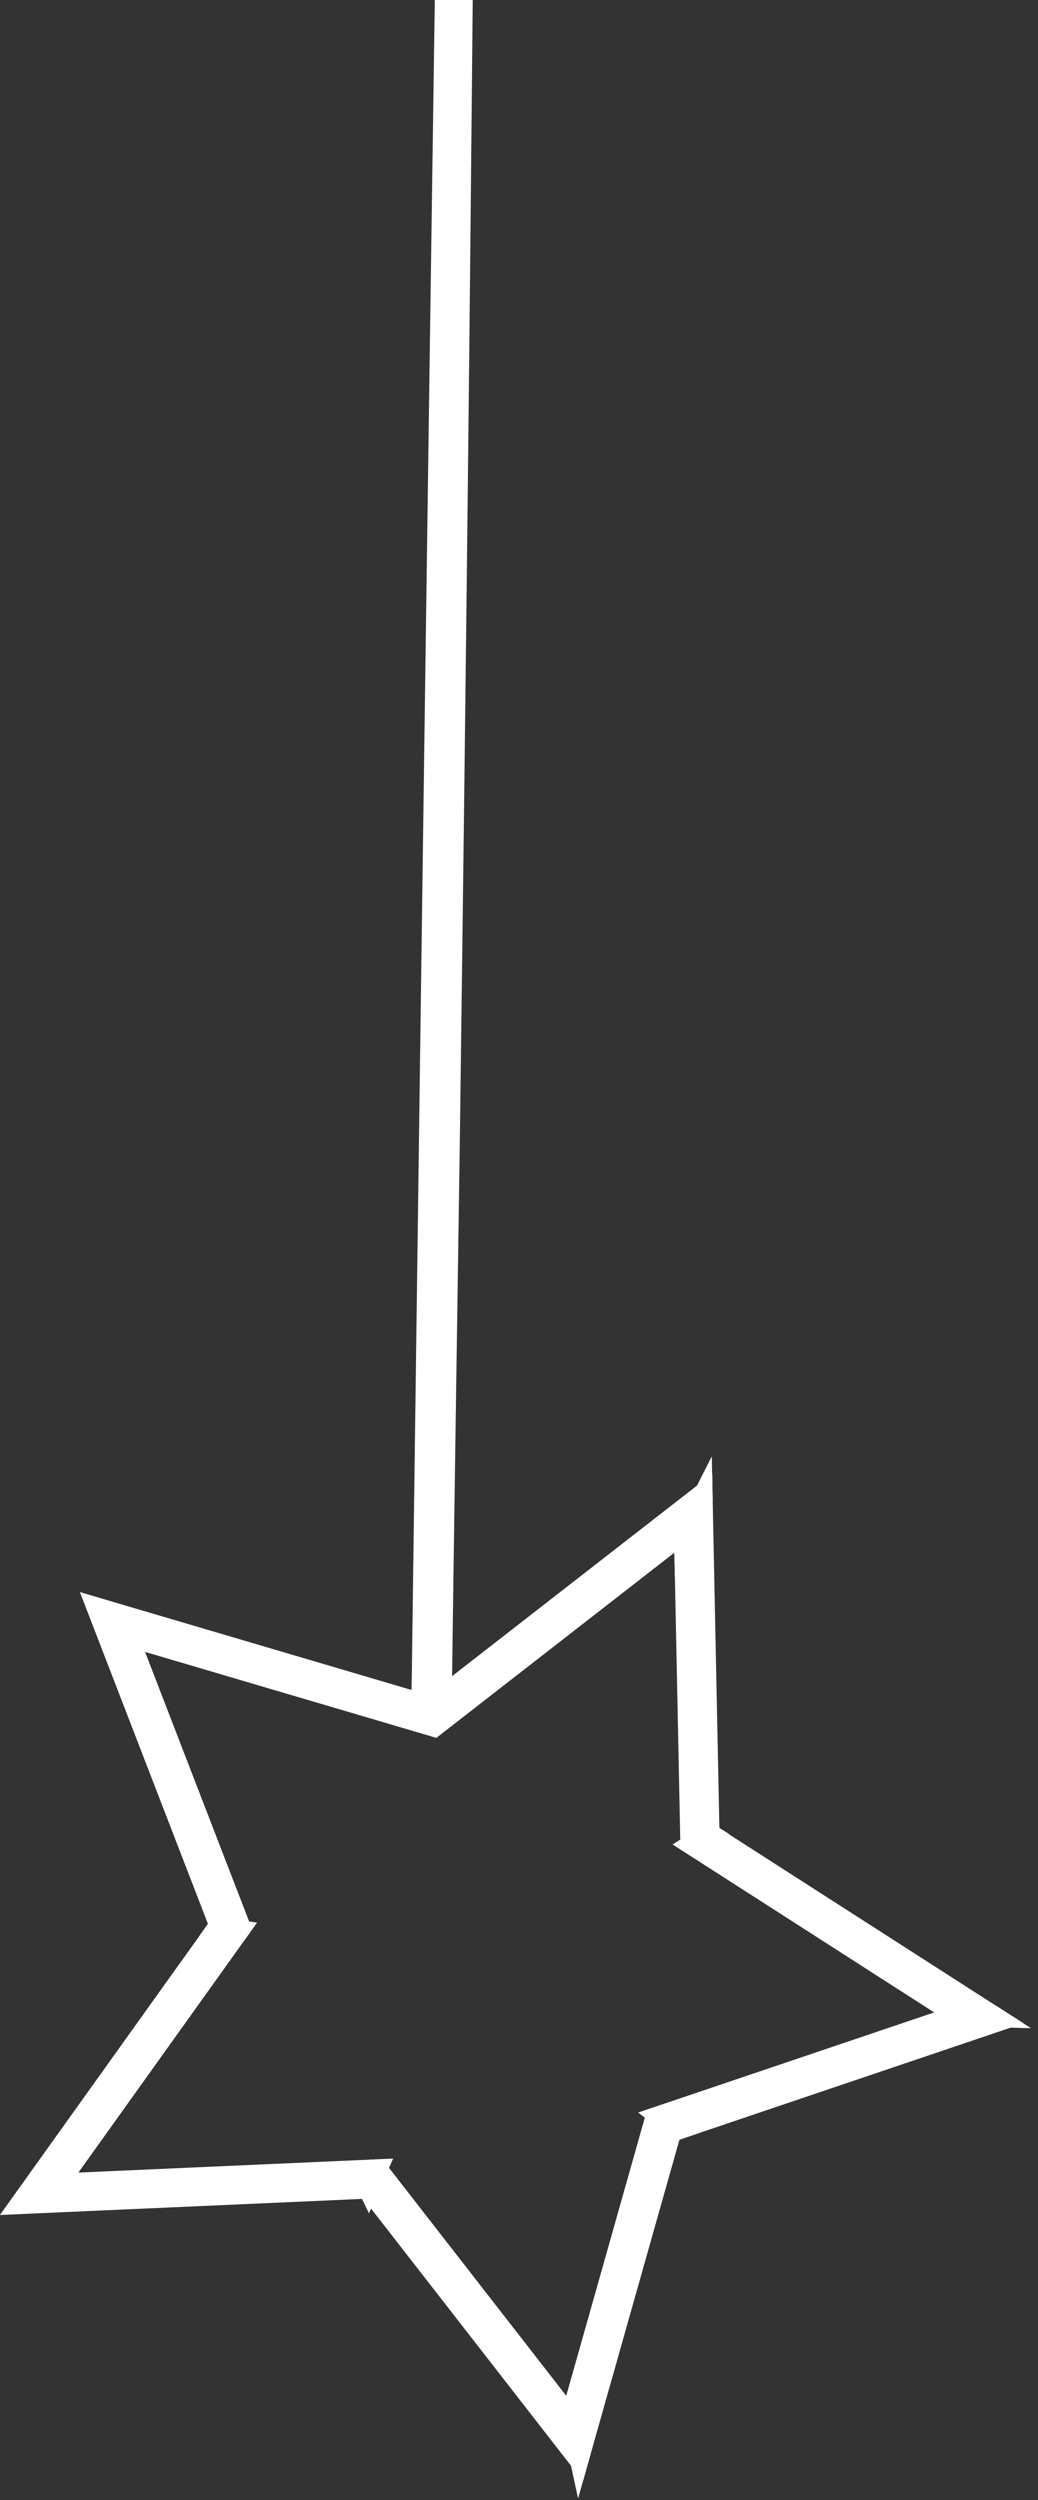
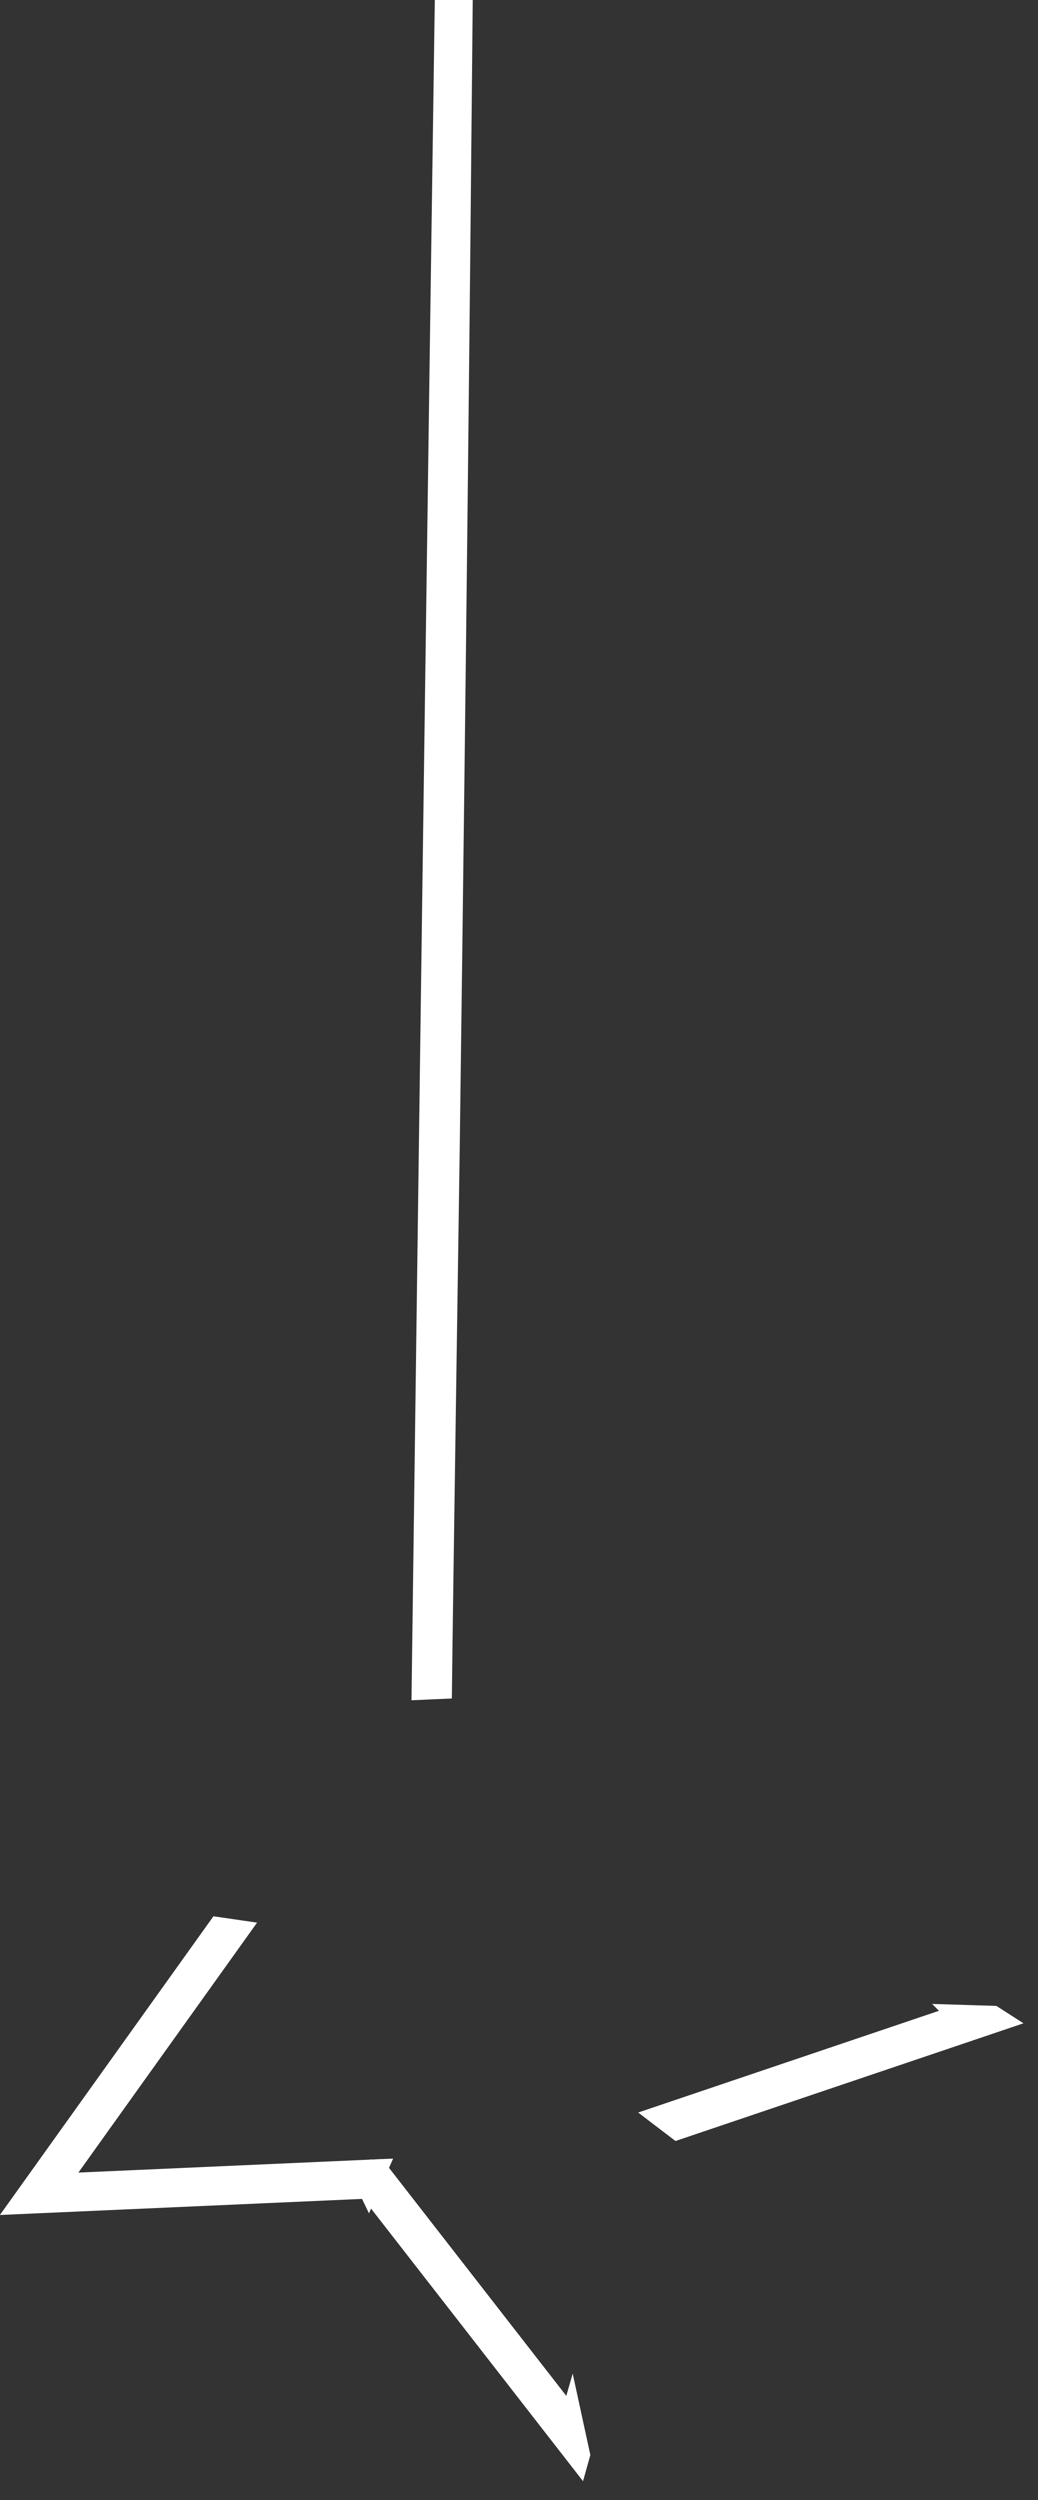
<svg xmlns="http://www.w3.org/2000/svg" width="49" height="118" viewBox="0 0 49 118" fill="none">
  <rect x="0" y="0" width="49" height="118" fill="#333333" stroke="none" />
-   <path d="M30.957 99.954L26.967 114.075L27.353 115.854L31.664 100.6L31.979 100.493L31.176 99.881L30.957 99.954Z" stroke="white" stroke-miterlimit="10" />
  <path d="M45.248 95.119L31.176 99.877L31.979 100.49L47.17 95.353L46.882 95.168L45.247 95.118L45.248 95.119Z" stroke="white" stroke-miterlimit="10" />
-   <path d="M45.247 95.123L46.882 95.172L33.472 86.563L32.683 87.057L45.247 95.123Z" stroke="white" stroke-miterlimit="10" />
-   <path d="M32.617 87.009L32.684 87.051L33.473 86.558L33.465 86.553L33.141 70.753L32.317 72.384L32.617 87.009Z" stroke="white" stroke-miterlimit="10" />
-   <path d="M19.923 80.429L4.603 75.908L10.38 90.873L10.305 90.978L11.252 91.116L11.341 90.99L6.016 77.198L20.494 81.47L32.315 72.275L32.317 72.382L33.141 70.751L33.138 70.566L20.831 80.139C20.831 80.032 20.833 79.877 20.835 79.679L19.933 79.719C19.926 80.183 19.923 80.428 19.923 80.429Z" stroke="white" stroke-miterlimit="10" />
  <path d="M21.319 -18.359C21.04 -4.222 20.04 71.58 19.932 79.724L20.835 79.684C20.879 75.689 21.203 54.125 21.203 54.101C21.866 4.228 21.85 -11.789 22.052 -18.359L21.319 -18.359Z" stroke="white" stroke-miterlimit="10" />
  <path d="M26.942 114.161L17.808 102.416L17.775 102.417L17.398 103.272L27.308 116.014L27.353 115.853L26.967 114.074L26.942 114.161Z" stroke="white" stroke-miterlimit="10" />
  <path d="M2.696 103.084L11.251 91.119L10.305 90.981L1 103.995L17.397 103.267L17.398 103.269L17.775 102.414L2.696 103.084Z" stroke="white" stroke-miterlimit="10" />
</svg>